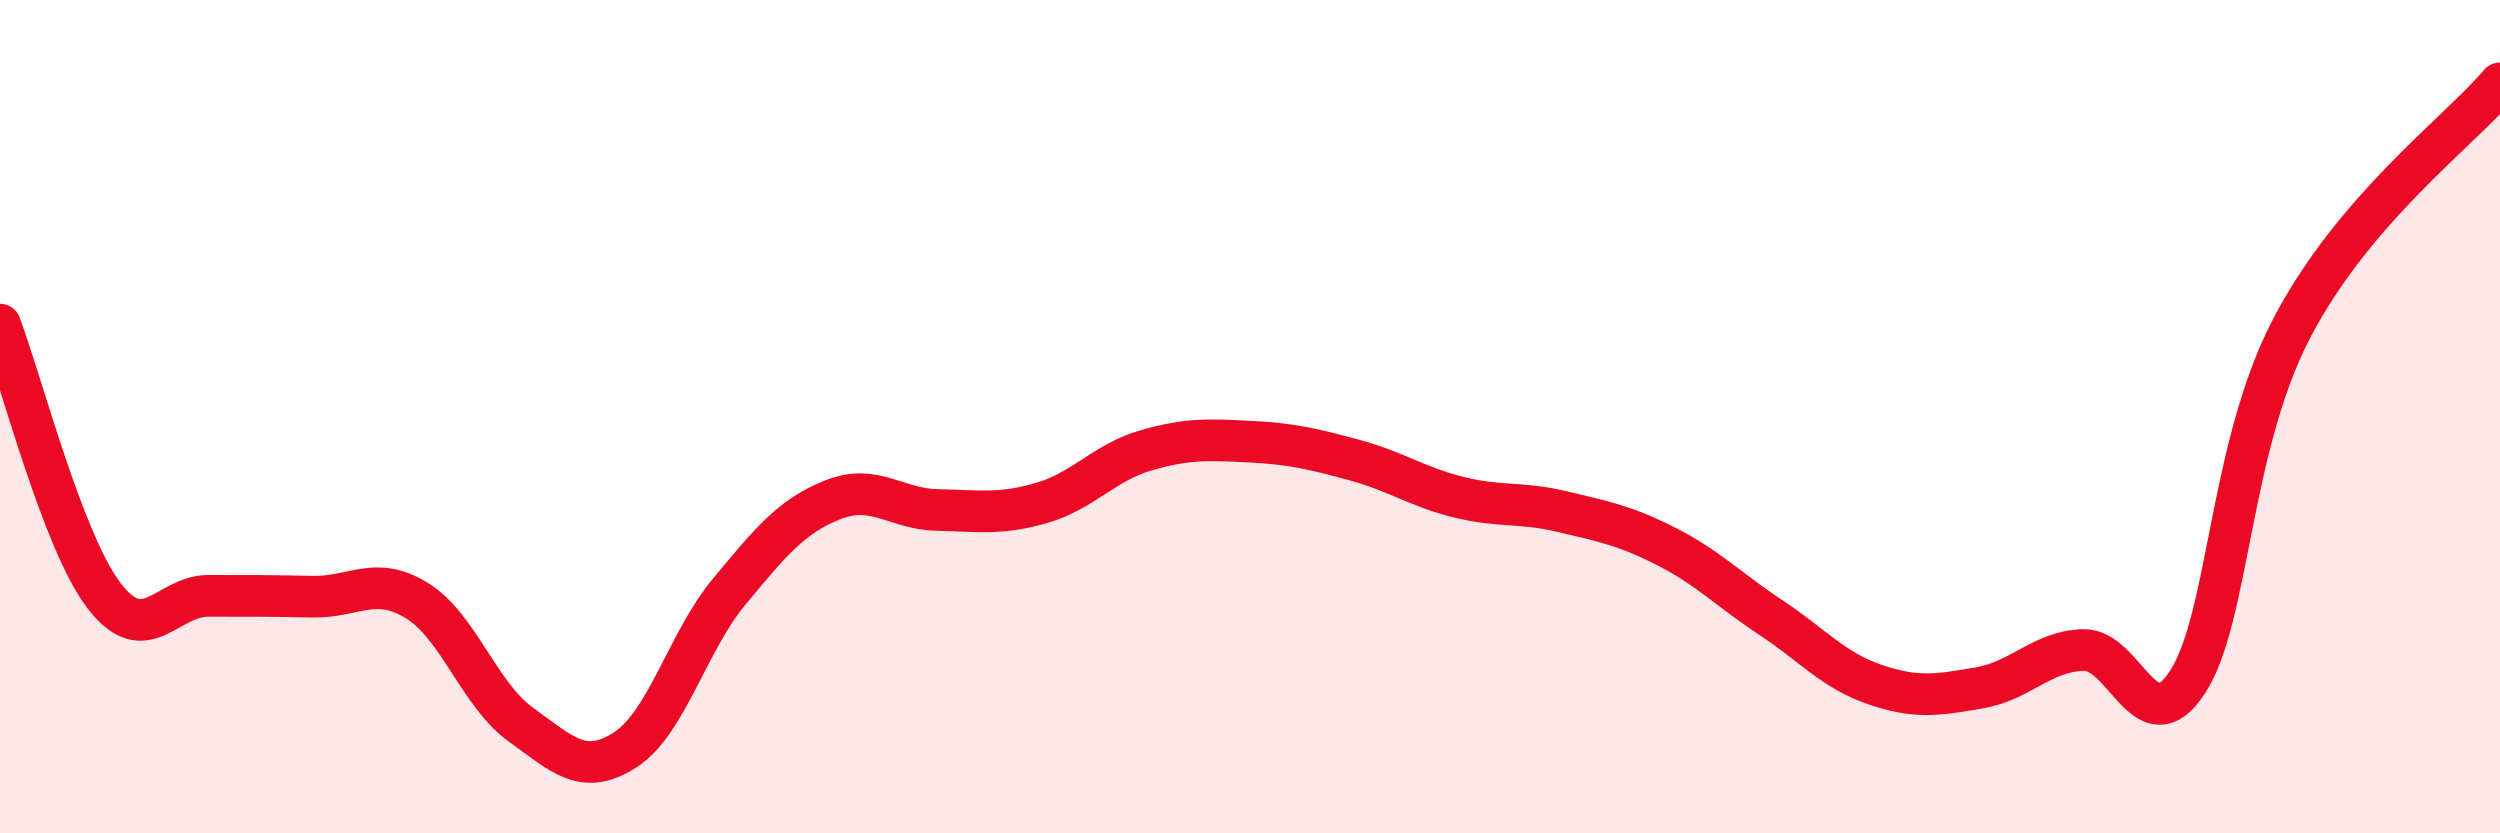
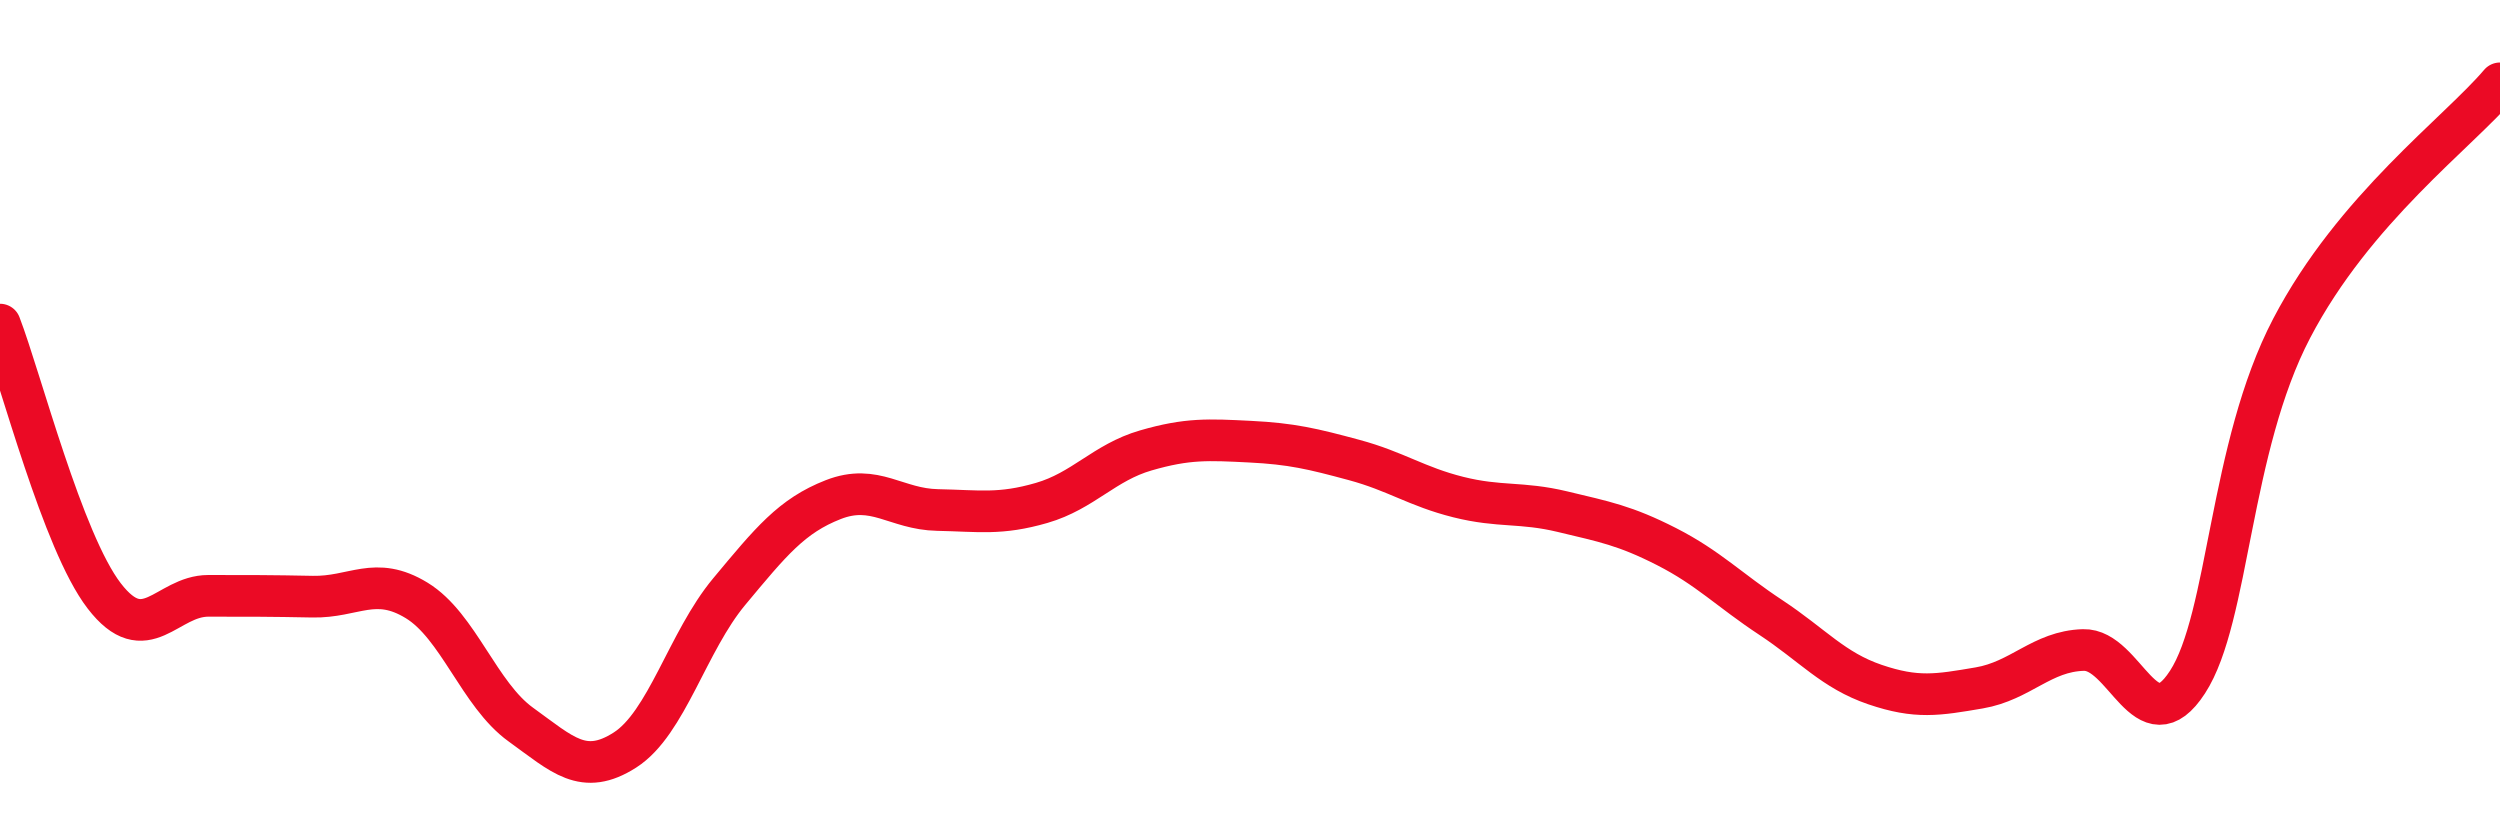
<svg xmlns="http://www.w3.org/2000/svg" width="60" height="20" viewBox="0 0 60 20">
-   <path d="M 0,7.79 C 0.5,9.09 1.5,13 2.5,14.3 C 3.5,15.6 4,14.3 5,14.3 C 6,14.3 6.5,14.3 7.5,14.32 C 8.5,14.34 9,13.8 10,14.41 C 11,15.02 11.5,16.67 12.5,17.39 C 13.5,18.11 14,18.64 15,18 C 16,17.36 16.5,15.4 17.5,14.2 C 18.5,13 19,12.38 20,11.99 C 21,11.6 21.5,12.22 22.5,12.24 C 23.5,12.26 24,12.36 25,12.07 C 26,11.78 26.5,11.1 27.5,10.81 C 28.5,10.52 29,10.55 30,10.6 C 31,10.65 31.5,10.77 32.5,11.04 C 33.5,11.31 34,11.68 35,11.93 C 36,12.18 36.5,12.04 37.5,12.28 C 38.5,12.52 39,12.61 40,13.12 C 41,13.63 41.5,14.16 42.5,14.82 C 43.5,15.48 44,16.09 45,16.43 C 46,16.77 46.5,16.68 47.5,16.51 C 48.5,16.34 49,15.63 50,15.6 C 51,15.57 51.5,17.91 52.5,16.37 C 53.5,14.83 53.5,10.75 55,7.88 C 56.5,5.01 59,3.18 60,2L60 20L0 20Z" fill="#EB0A25" opacity="0.1" stroke-linecap="round" stroke-linejoin="round" />
  <path d="M 0,7.79 C 0.5,9.09 1.5,13 2.5,14.3 C 3.5,15.6 4,14.3 5,14.3 C 6,14.3 6.5,14.3 7.5,14.32 C 8.5,14.34 9,13.8 10,14.41 C 11,15.02 11.5,16.67 12.5,17.39 C 13.5,18.11 14,18.64 15,18 C 16,17.36 16.5,15.4 17.5,14.2 C 18.5,13 19,12.38 20,11.99 C 21,11.6 21.5,12.22 22.5,12.24 C 23.5,12.26 24,12.36 25,12.07 C 26,11.78 26.5,11.1 27.5,10.81 C 28.5,10.52 29,10.55 30,10.6 C 31,10.65 31.5,10.77 32.5,11.04 C 33.5,11.31 34,11.68 35,11.93 C 36,12.18 36.5,12.04 37.5,12.28 C 38.5,12.52 39,12.61 40,13.12 C 41,13.63 41.5,14.16 42.5,14.82 C 43.5,15.48 44,16.09 45,16.43 C 46,16.77 46.5,16.68 47.5,16.51 C 48.5,16.34 49,15.63 50,15.6 C 51,15.57 51.5,17.91 52.5,16.37 C 53.5,14.83 53.5,10.75 55,7.88 C 56.5,5.01 59,3.18 60,2" stroke="#EB0A25" stroke-width="1" fill="none" stroke-linecap="round" stroke-linejoin="round" />
</svg>